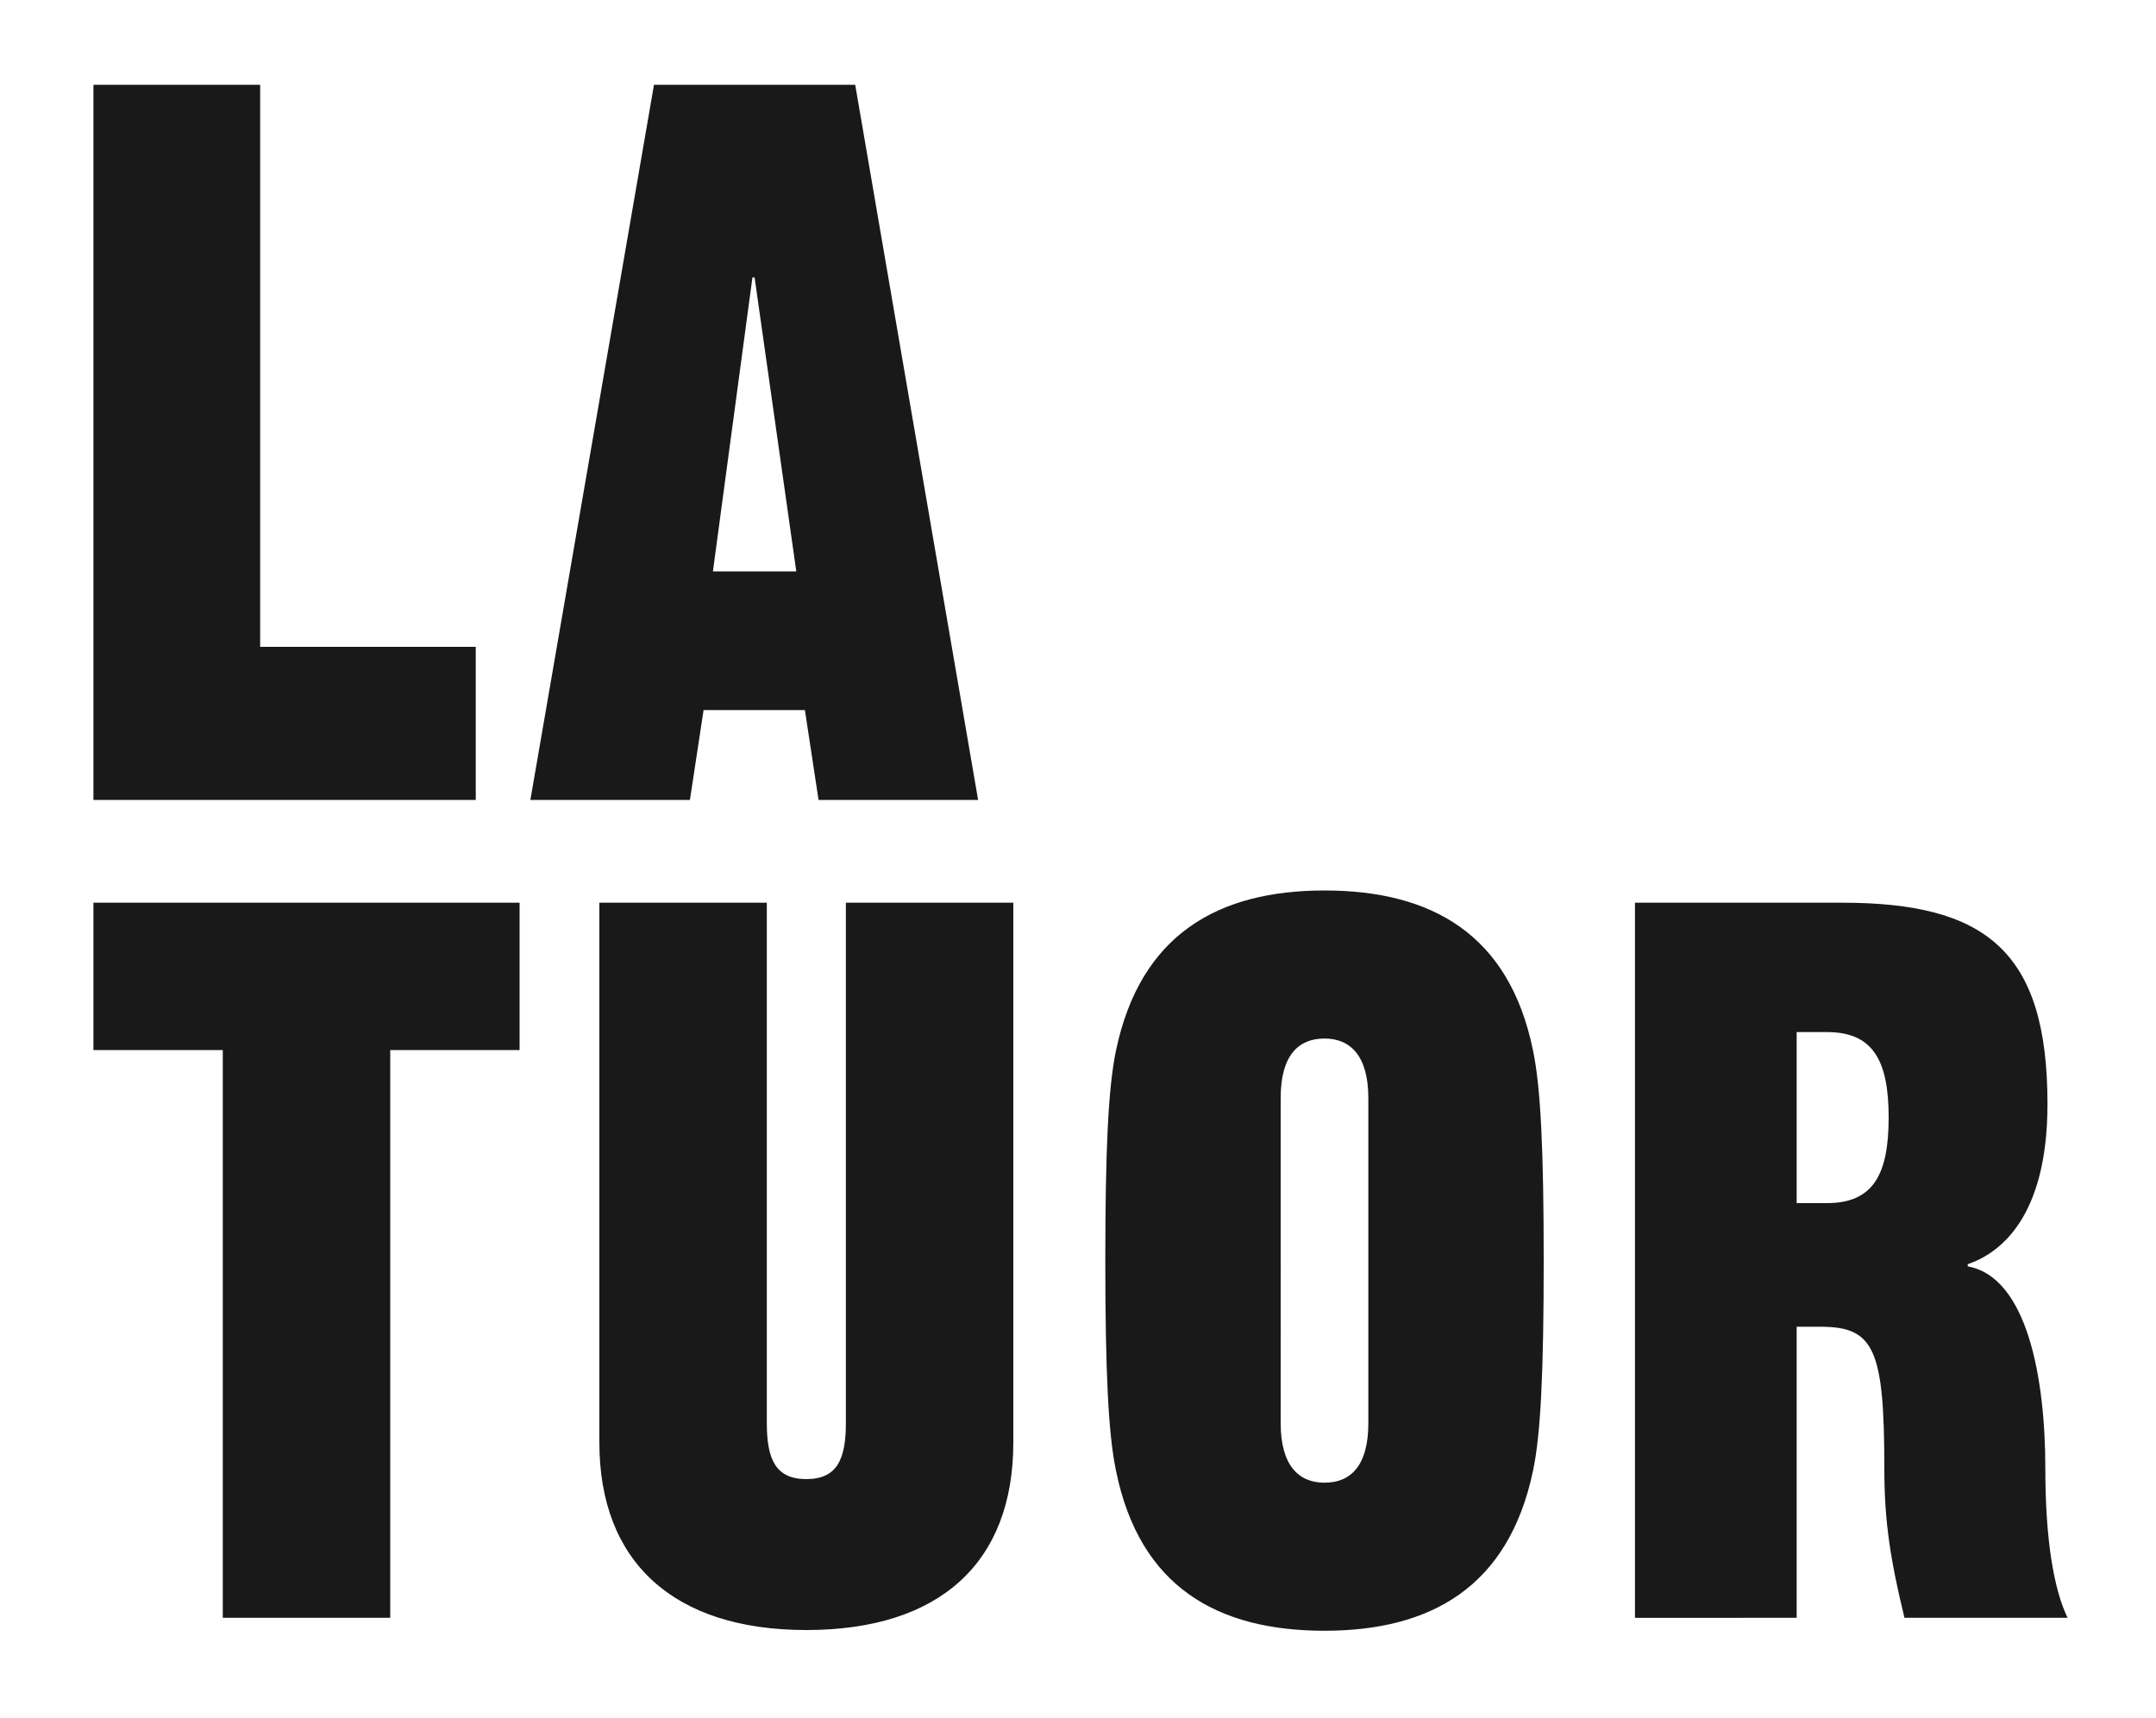
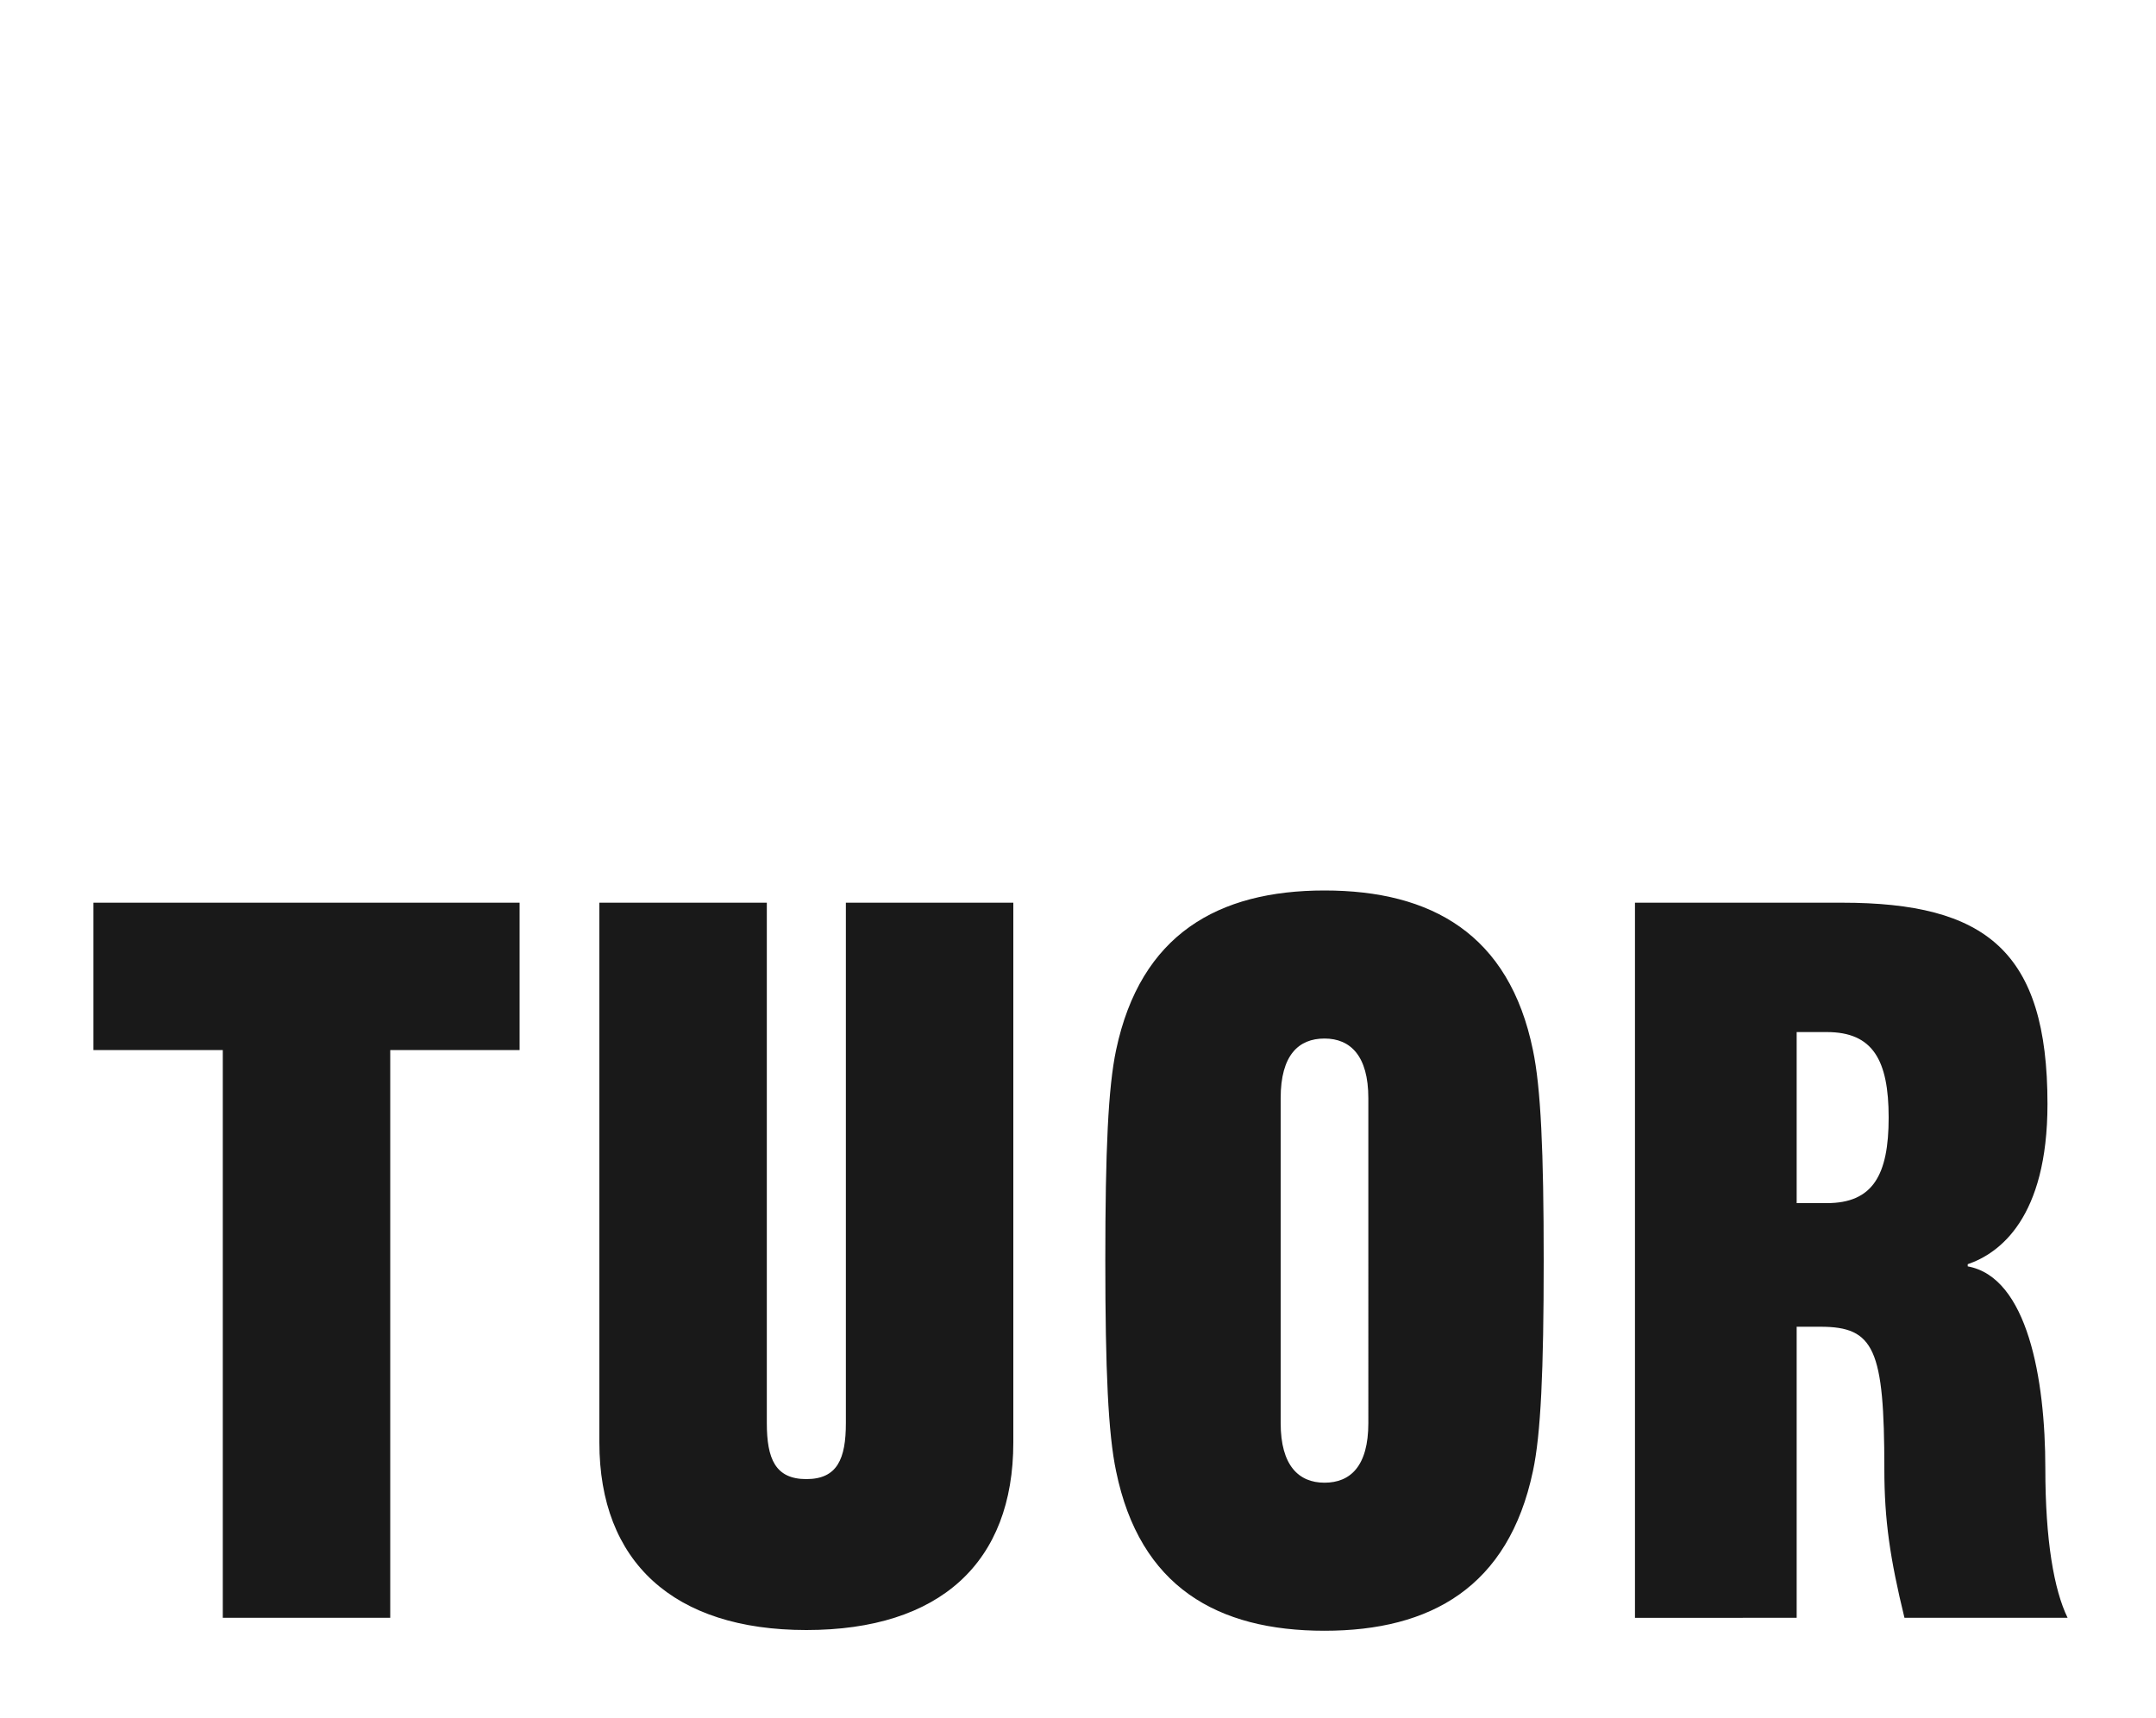
<svg xmlns="http://www.w3.org/2000/svg" version="1.1" id="Layer_1" x="0px" y="0px" viewBox="0 0 300 239" style="enable-background:new 0 0 300 239;" width="300px" height="239px" xml:space="preserve">
  <style type="text/css"> .Arched_x0020_Green{fill:url(#SVGID_1_);stroke:#FFFFFF;stroke-width:0.25;stroke-miterlimit:1;} .st0{fill:#E6E6E1;} .st1{fill:#191919;} </style>
  <linearGradient id="SVGID_1_" gradientUnits="userSpaceOnUse" x1="-543.134" y1="268.713" x2="-542.427" y2="268.006">
    <stop offset="0" style="stop-color:#1DA238" />
    <stop offset="0.983" style="stop-color:#24391D" />
  </linearGradient>
  <path class="st1" d="M250,143.6h4.2c6.4,0,8.6,3.9,8.6,11.9c0,8-2.2,11.9-8.6,11.9H250V143.6z M250,225.1v-40.5h3.3 c7.5,0,8.9,3.1,8.9,19.8c0,7.1,0.8,12.5,2.8,20.7h22.7c-1.9-3.9-3.1-10.8-3.1-20.8c0-12.5-2.5-26.6-10.8-28.1v-0.3 c4.4-1.5,11.1-6.4,11.1-22.3c0-21.3-8.6-28-28.6-28h-28.8v99.5H250z M178.2,152.8c0-6,2.5-8.3,6.1-8.3c3.6,0,6.1,2.4,6.1,8.3V198 c0,6-2.5,8.3-6.1,8.3c-3.6,0-6.1-2.4-6.1-8.3V152.8z M153.8,175.4c0,15.2,0.4,24.1,1.5,29.3c3.3,16.1,14.1,22.2,29,22.2 c14.8,0,25.6-6.1,29-22.2c1.1-5.1,1.5-14,1.5-29.3c0-15.2-0.4-24.1-1.5-29.3c-3.3-16.1-14.1-22.2-29-22.2c-14.8,0-25.6,6.1-29,22.2 C154.2,151.3,153.8,160.1,153.8,175.4 M117.7,125.6V198c0,5-1.2,7.8-5.5,7.8c-4.3,0-5.5-2.8-5.5-7.8v-72.4H83.4v75.1 c0,16.6,10.3,26.1,28.8,26.1c18.6,0,28.8-9.4,28.8-26.1v-75.1H117.7z M72.3,146.1v-20.5H13v20.5h18v79h23.3v-79H72.3z" />
-   <path class="st1" d="M13,11.8v99.5h53.2V90H36.2V11.8H13z M104.7,38.6h0.3l5.8,40.9H99.2L104.7,38.6z M91,11.8l-17.2,99.5H96 l1.9-12.5h14.1l1.9,12.5h22.2L119,11.8H91z" />
</svg>